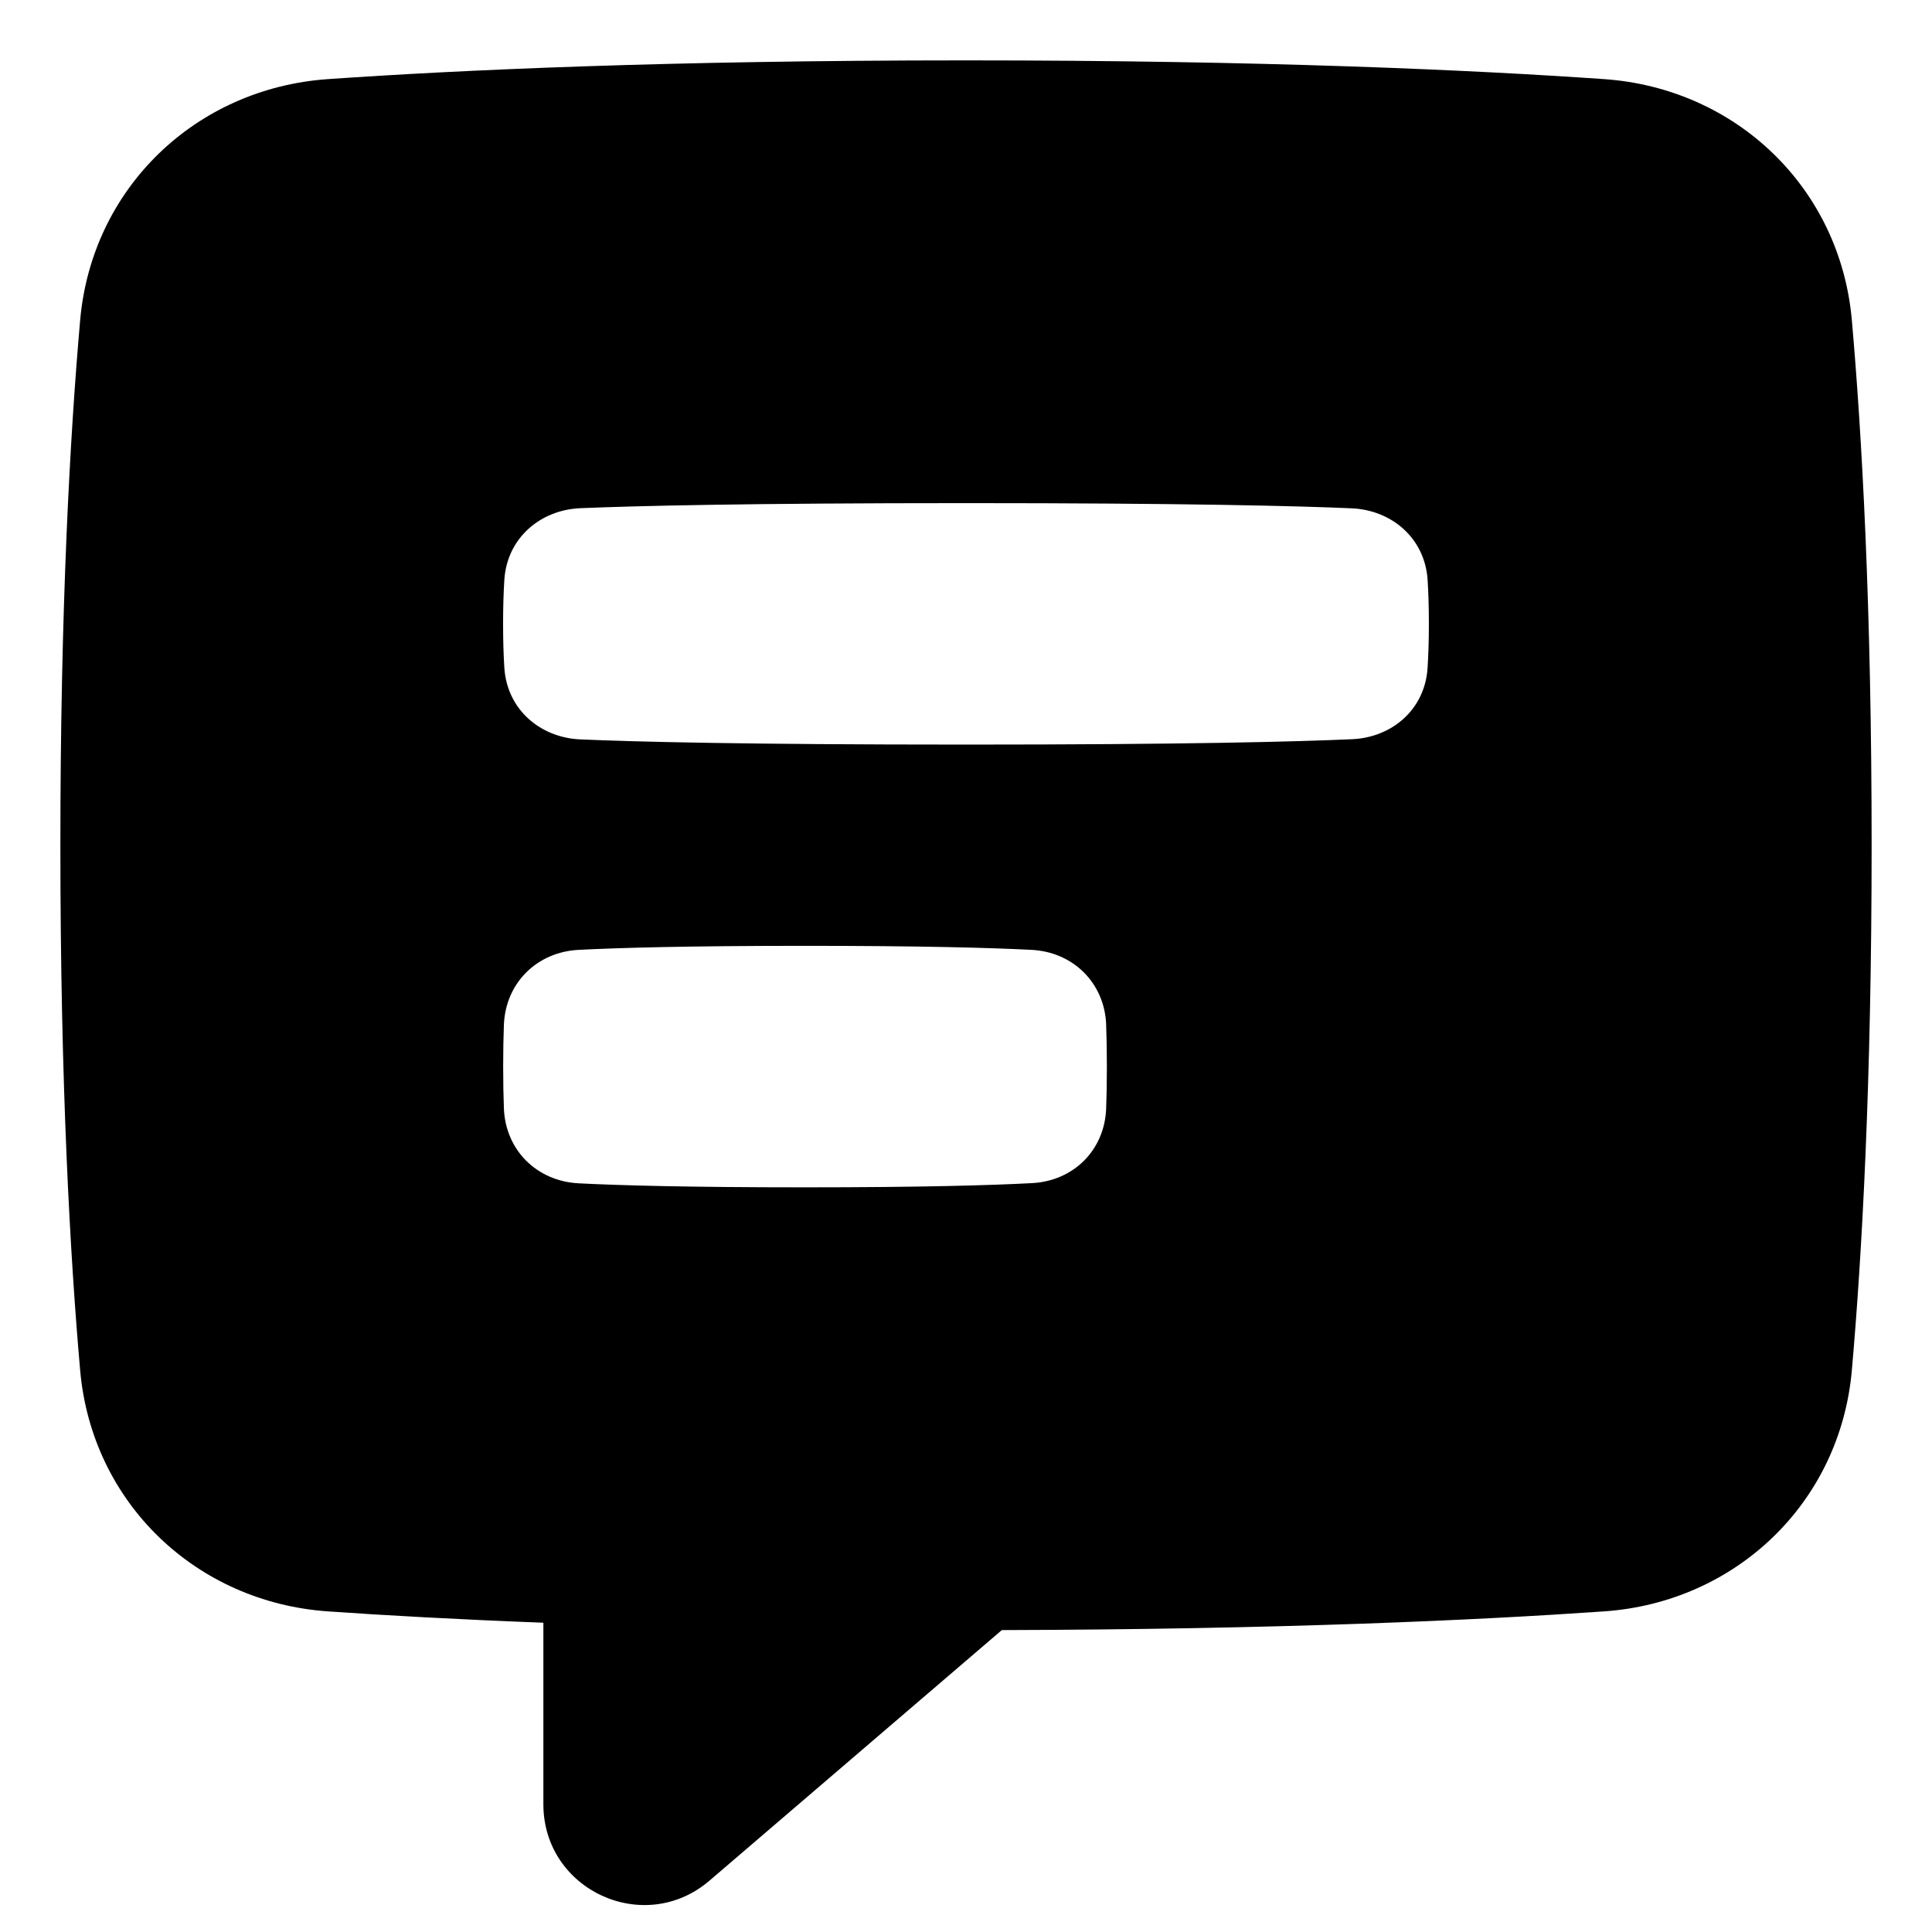
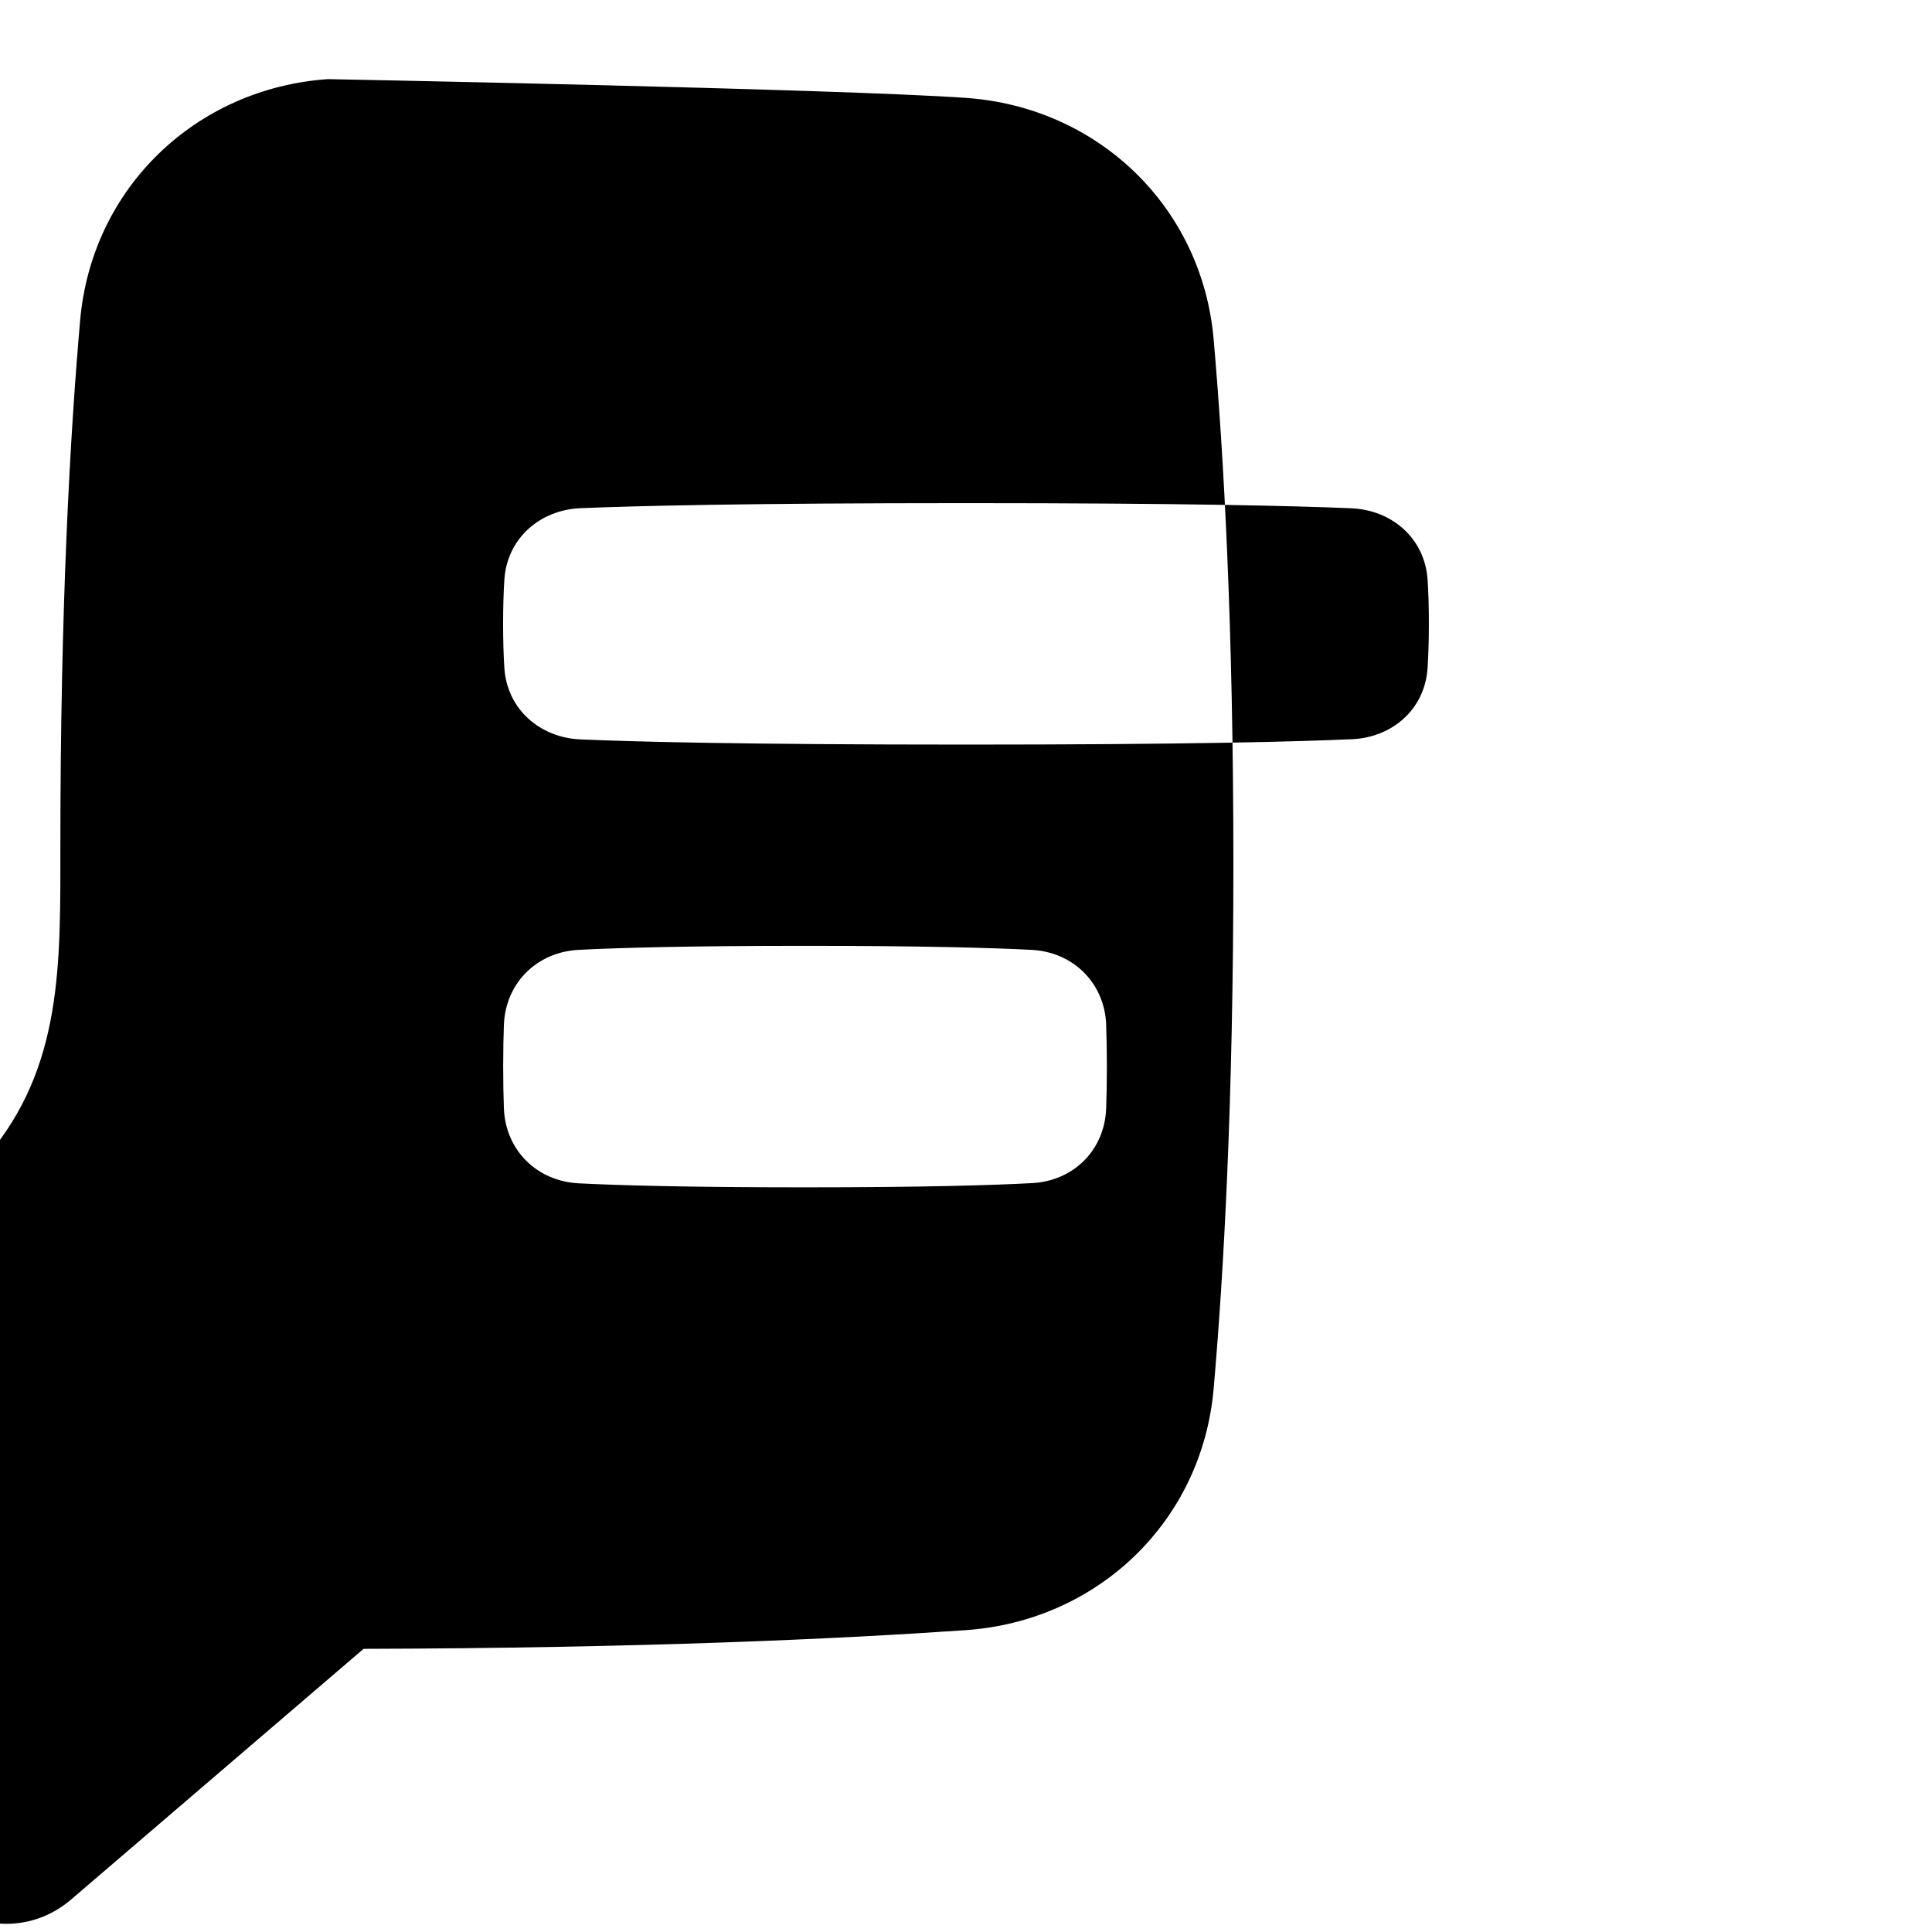
<svg xmlns="http://www.w3.org/2000/svg" fill="none" viewBox="0 0 48 48" id="Chat-Bubble-Text-Square--Streamline-Plump">
  <desc>
    Chat Bubble Text Square Streamline Icon: https://streamlinehq.com
  </desc>
  <g id="chat-bubble-text-square--messages-message-bubble-text-square-chat">
-     <path id="Subtract" fill="#000000" fill-rule="evenodd" d="M8.143 1.966C11.408 1.739 16.597 1.5 24 1.5s12.592 0.239 15.857 0.466c3.266 0.228 5.862 2.692 6.152 5.993 0.249 2.835 0.491 7.115 0.491 13.041s-0.242 10.206 -0.491 13.041c-0.29 3.3 -2.886 5.765 -6.152 5.993 -3.133 0.218 -8.036 0.447 -14.967 0.465l-7.263 6.225c-1.622 1.39 -4.127 0.238 -4.127 -1.898v-4.51c-2.163 -0.083 -3.941 -0.183 -5.357 -0.282 -3.266 -0.228 -5.862 -2.692 -6.152 -5.993C1.742 31.206 1.5 26.926 1.5 21s0.242 -10.206 0.491 -13.041c0.29 -3.3 2.886 -5.765 6.152 -5.993ZM35.469 14.412c0.019 0.303 0.031 0.663 0.031 1.088 0 0.427 -0.013 0.789 -0.032 1.093 -0.066 1.04 -0.891 1.728 -1.871 1.772 -1.366 0.062 -4.134 0.134 -9.598 0.134 -5.445 0 -8.212 -0.069 -9.583 -0.129 -0.987 -0.043 -1.82 -0.736 -1.886 -1.784 -0.019 -0.303 -0.031 -0.663 -0.031 -1.088 0 -0.424 0.012 -0.785 0.031 -1.088 0.066 -1.048 0.899 -1.741 1.886 -1.784C15.788 12.569 18.555 12.5 24 12.5c5.445 0 8.212 0.069 9.583 0.129 0.987 0.043 1.82 0.736 1.886 1.784Zm-7.987 11.053c0.011 0.29 0.018 0.634 0.018 1.035 0 0.406 -0.007 0.752 -0.018 1.043 -0.04 1.037 -0.814 1.796 -1.837 1.851 -0.993 0.053 -2.711 0.105 -5.644 0.105 -2.917 0 -4.632 -0.049 -5.627 -0.1 -1.031 -0.053 -1.816 -0.818 -1.855 -1.865 -0.011 -0.29 -0.018 -0.634 -0.018 -1.035 0 -0.402 0.007 -0.745 0.018 -1.035 0.04 -1.046 0.824 -1.812 1.855 -1.865 0.995 -0.051 2.709 -0.1 5.627 -0.1 2.917 0 4.632 0.049 5.627 0.1 1.031 0.053 1.816 0.818 1.855 1.865Z" clip-rule="evenodd" stroke-width="1" />
+     <path id="Subtract" fill="#000000" fill-rule="evenodd" d="M8.143 1.966s12.592 0.239 15.857 0.466c3.266 0.228 5.862 2.692 6.152 5.993 0.249 2.835 0.491 7.115 0.491 13.041s-0.242 10.206 -0.491 13.041c-0.29 3.3 -2.886 5.765 -6.152 5.993 -3.133 0.218 -8.036 0.447 -14.967 0.465l-7.263 6.225c-1.622 1.39 -4.127 0.238 -4.127 -1.898v-4.51c-2.163 -0.083 -3.941 -0.183 -5.357 -0.282 -3.266 -0.228 -5.862 -2.692 -6.152 -5.993C1.742 31.206 1.5 26.926 1.5 21s0.242 -10.206 0.491 -13.041c0.29 -3.3 2.886 -5.765 6.152 -5.993ZM35.469 14.412c0.019 0.303 0.031 0.663 0.031 1.088 0 0.427 -0.013 0.789 -0.032 1.093 -0.066 1.04 -0.891 1.728 -1.871 1.772 -1.366 0.062 -4.134 0.134 -9.598 0.134 -5.445 0 -8.212 -0.069 -9.583 -0.129 -0.987 -0.043 -1.82 -0.736 -1.886 -1.784 -0.019 -0.303 -0.031 -0.663 -0.031 -1.088 0 -0.424 0.012 -0.785 0.031 -1.088 0.066 -1.048 0.899 -1.741 1.886 -1.784C15.788 12.569 18.555 12.5 24 12.5c5.445 0 8.212 0.069 9.583 0.129 0.987 0.043 1.82 0.736 1.886 1.784Zm-7.987 11.053c0.011 0.29 0.018 0.634 0.018 1.035 0 0.406 -0.007 0.752 -0.018 1.043 -0.04 1.037 -0.814 1.796 -1.837 1.851 -0.993 0.053 -2.711 0.105 -5.644 0.105 -2.917 0 -4.632 -0.049 -5.627 -0.1 -1.031 -0.053 -1.816 -0.818 -1.855 -1.865 -0.011 -0.29 -0.018 -0.634 -0.018 -1.035 0 -0.402 0.007 -0.745 0.018 -1.035 0.04 -1.046 0.824 -1.812 1.855 -1.865 0.995 -0.051 2.709 -0.1 5.627 -0.1 2.917 0 4.632 0.049 5.627 0.1 1.031 0.053 1.816 0.818 1.855 1.865Z" clip-rule="evenodd" stroke-width="1" />
  </g>
</svg>